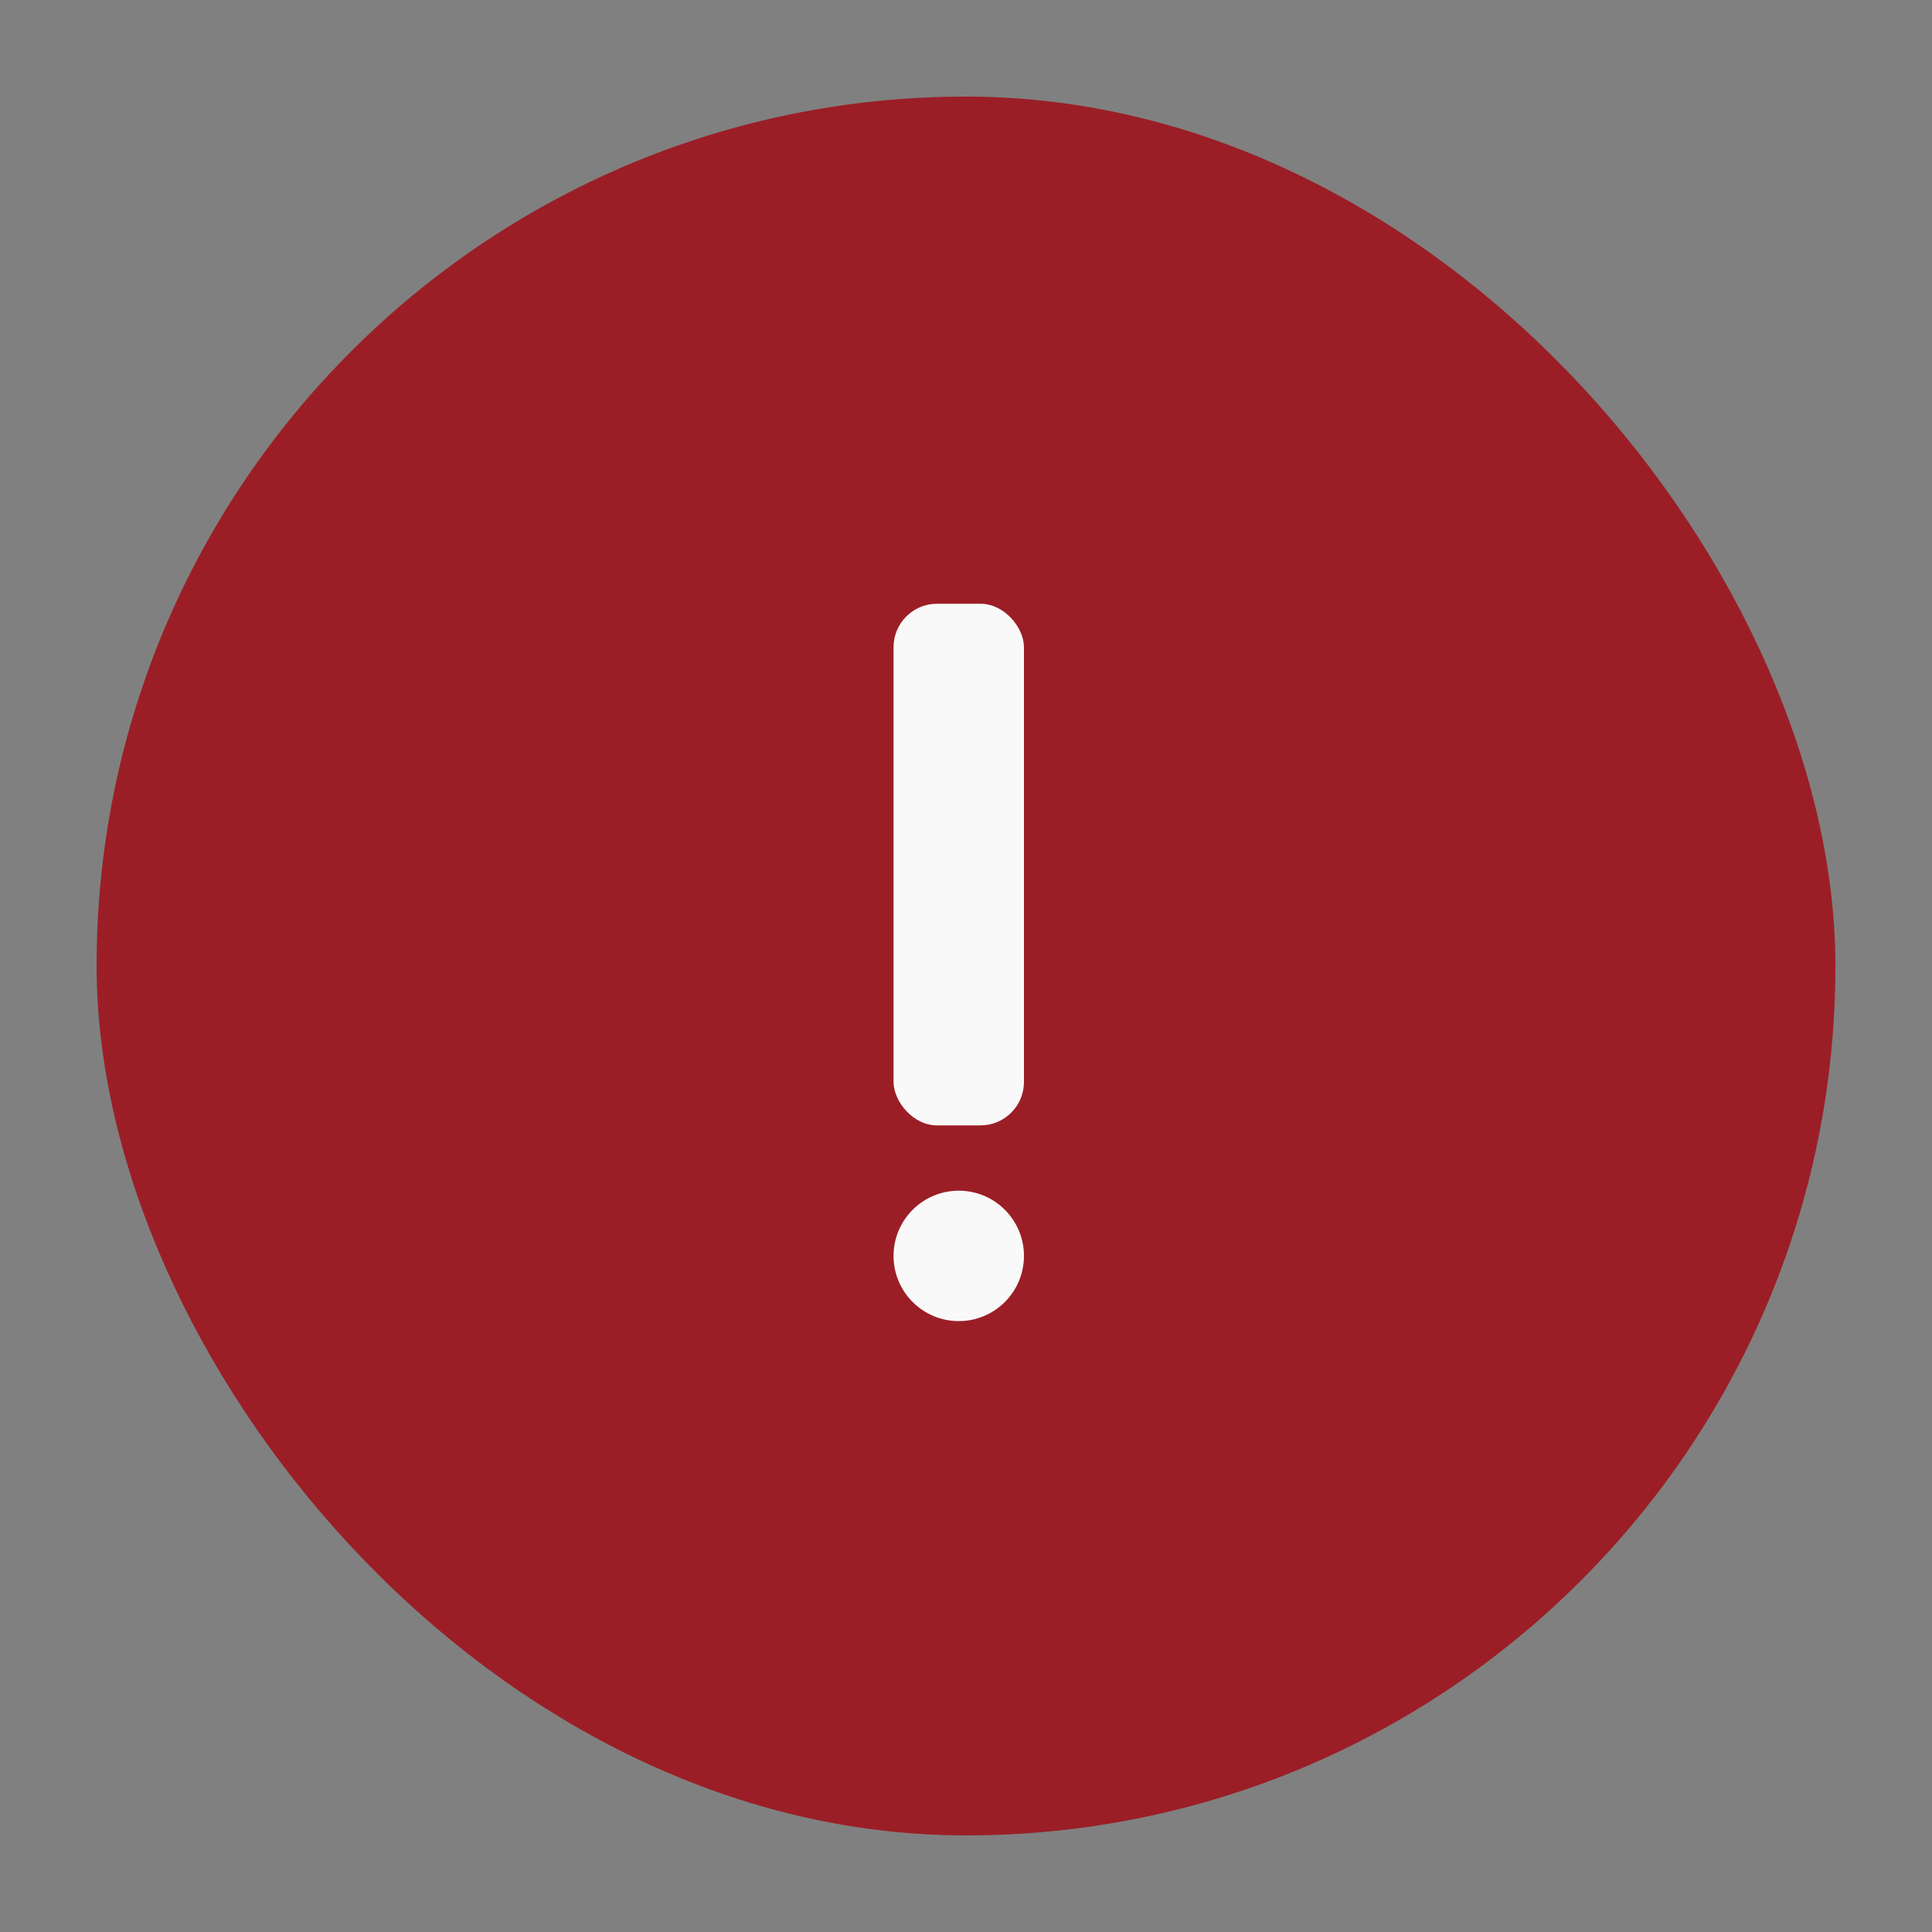
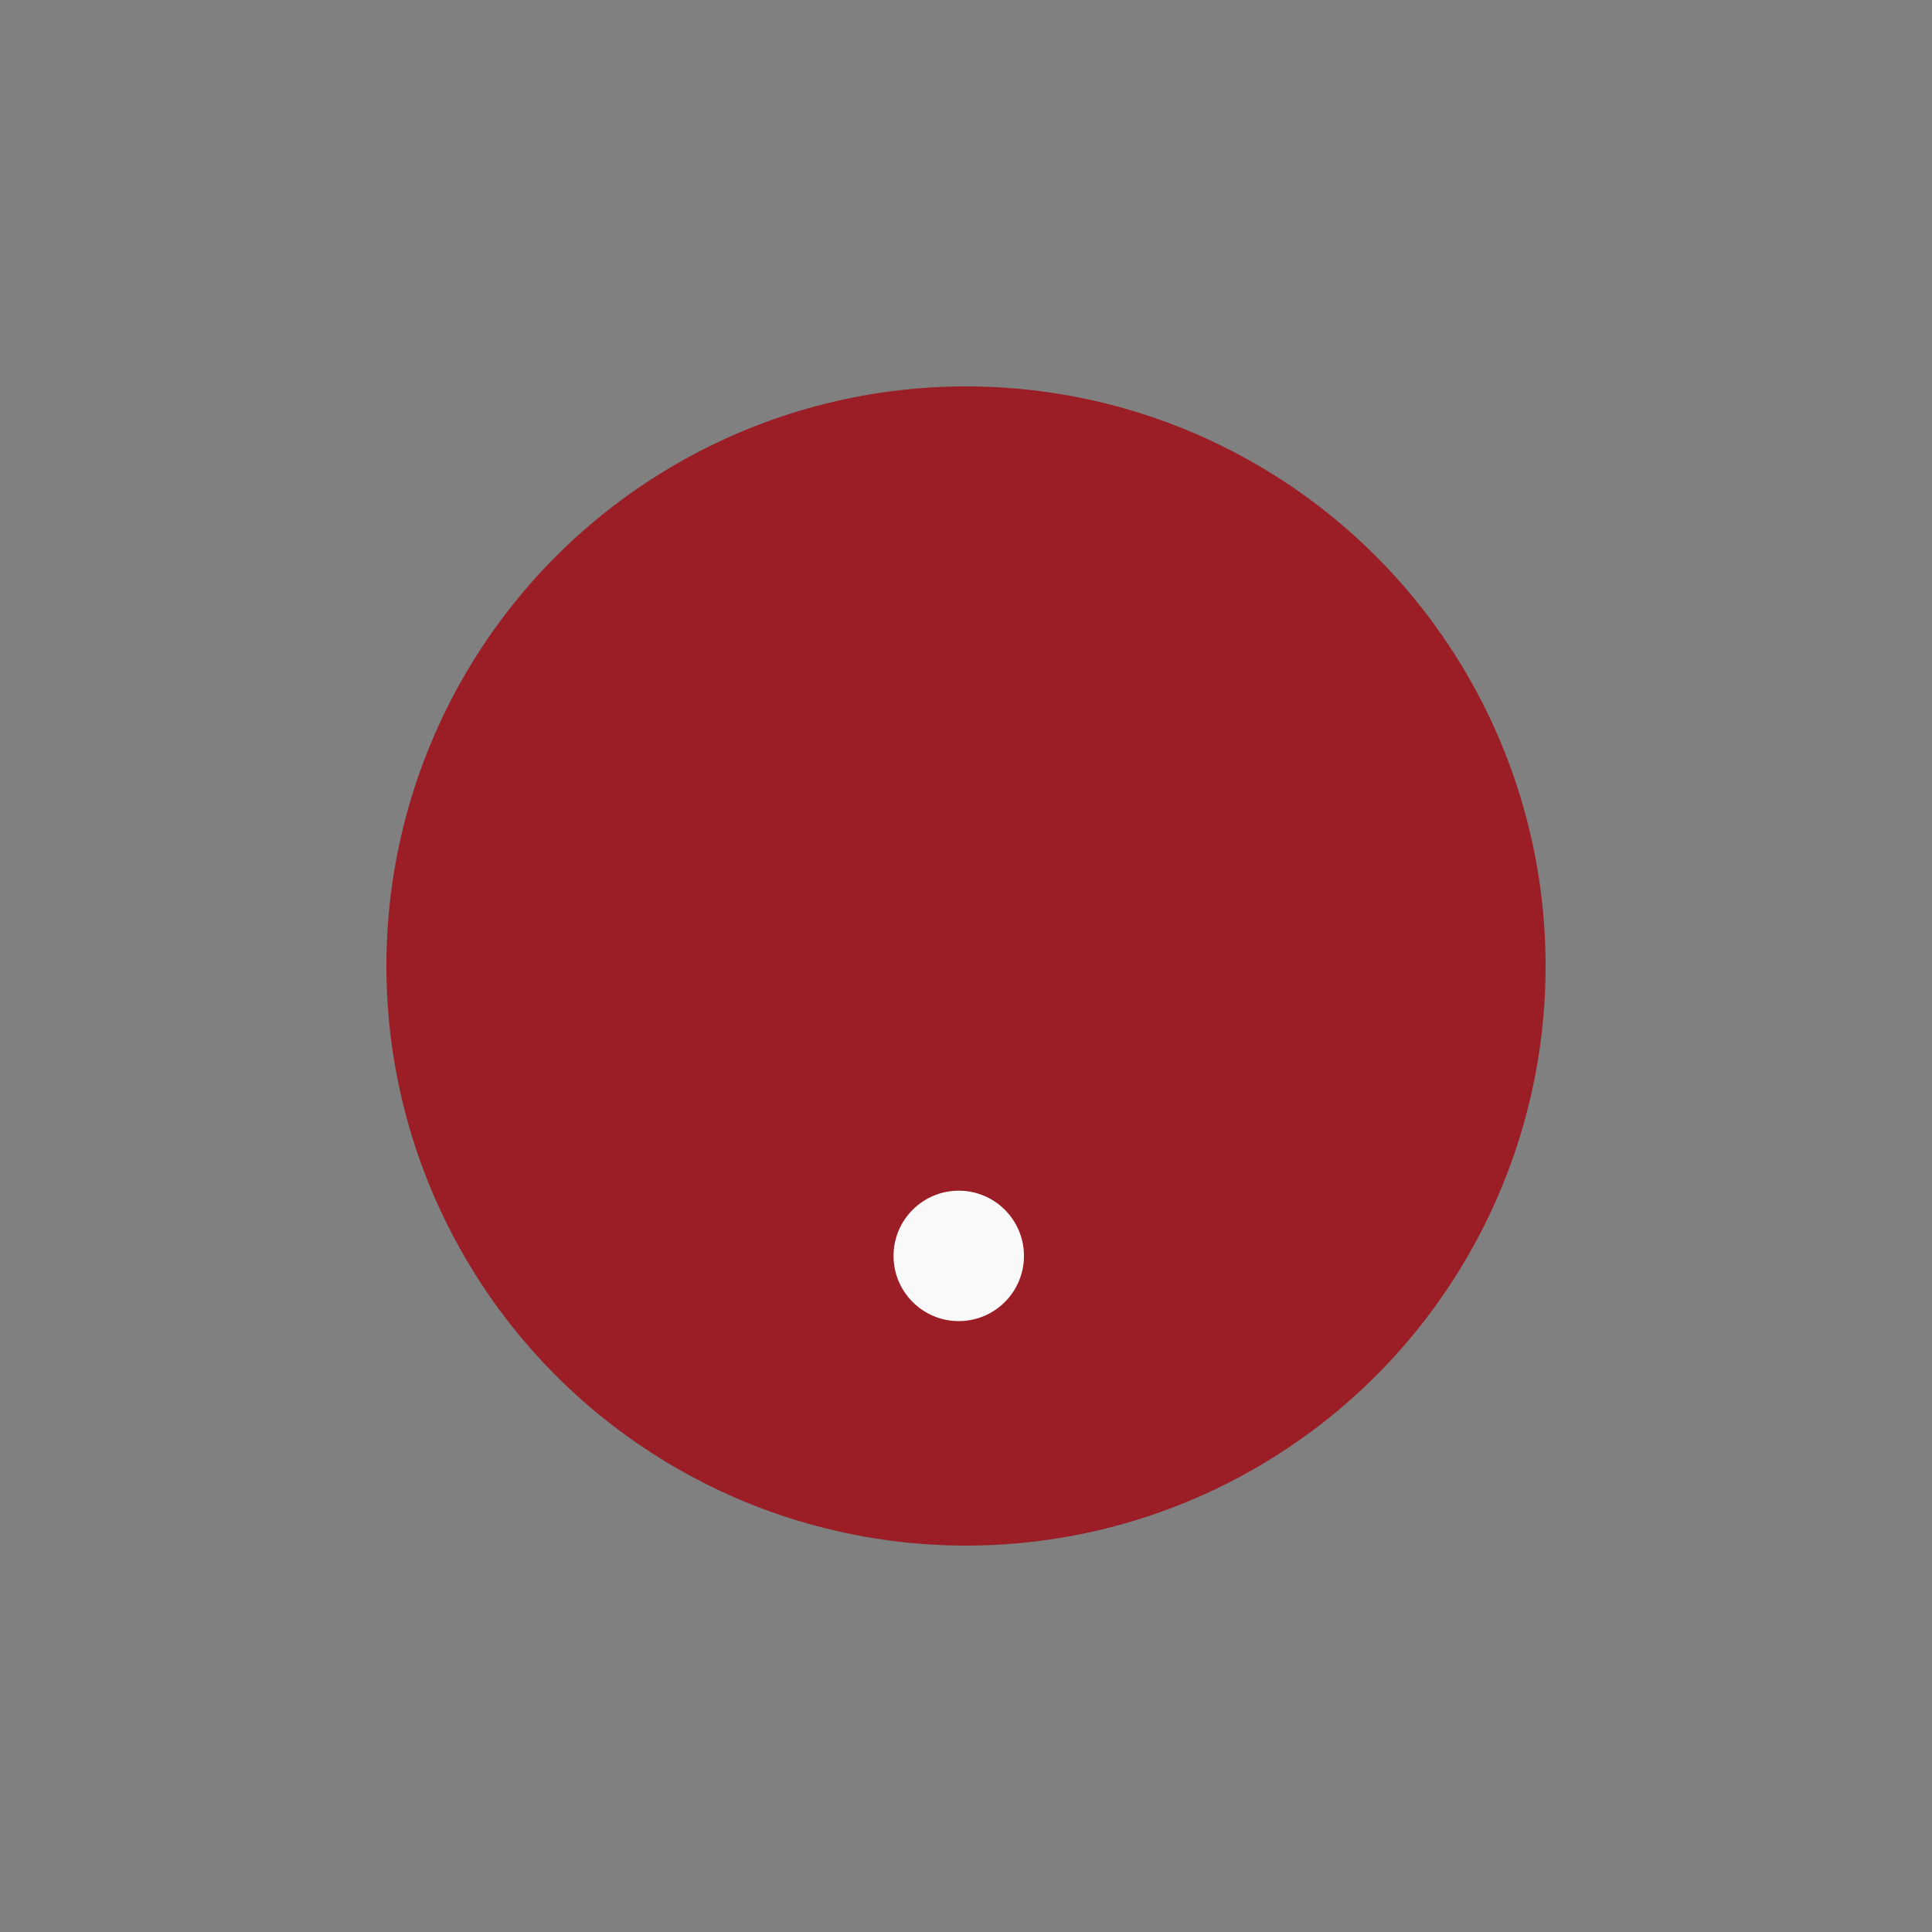
<svg xmlns="http://www.w3.org/2000/svg" width="20" height="20" viewBox="0 0 20 20" fill="none">
  <rect x="0" y="0" width="20" height="20" fill="#808080" stroke="none" />
-   <rect x="1" y="1" width="18" height="18" rx="9" fill="#9B1E26" />
  <circle cx="10" cy="10" r="6" fill="#9B1E26" />
  <ellipse cx="9.925" cy="13.001" rx="0.675" ry="0.675" fill="#F9F9F9" />
-   <rect x="9.25" y="6.25" width="1.35" height="5.4" rx="0.45" fill="#F9F9F9" />
</svg>